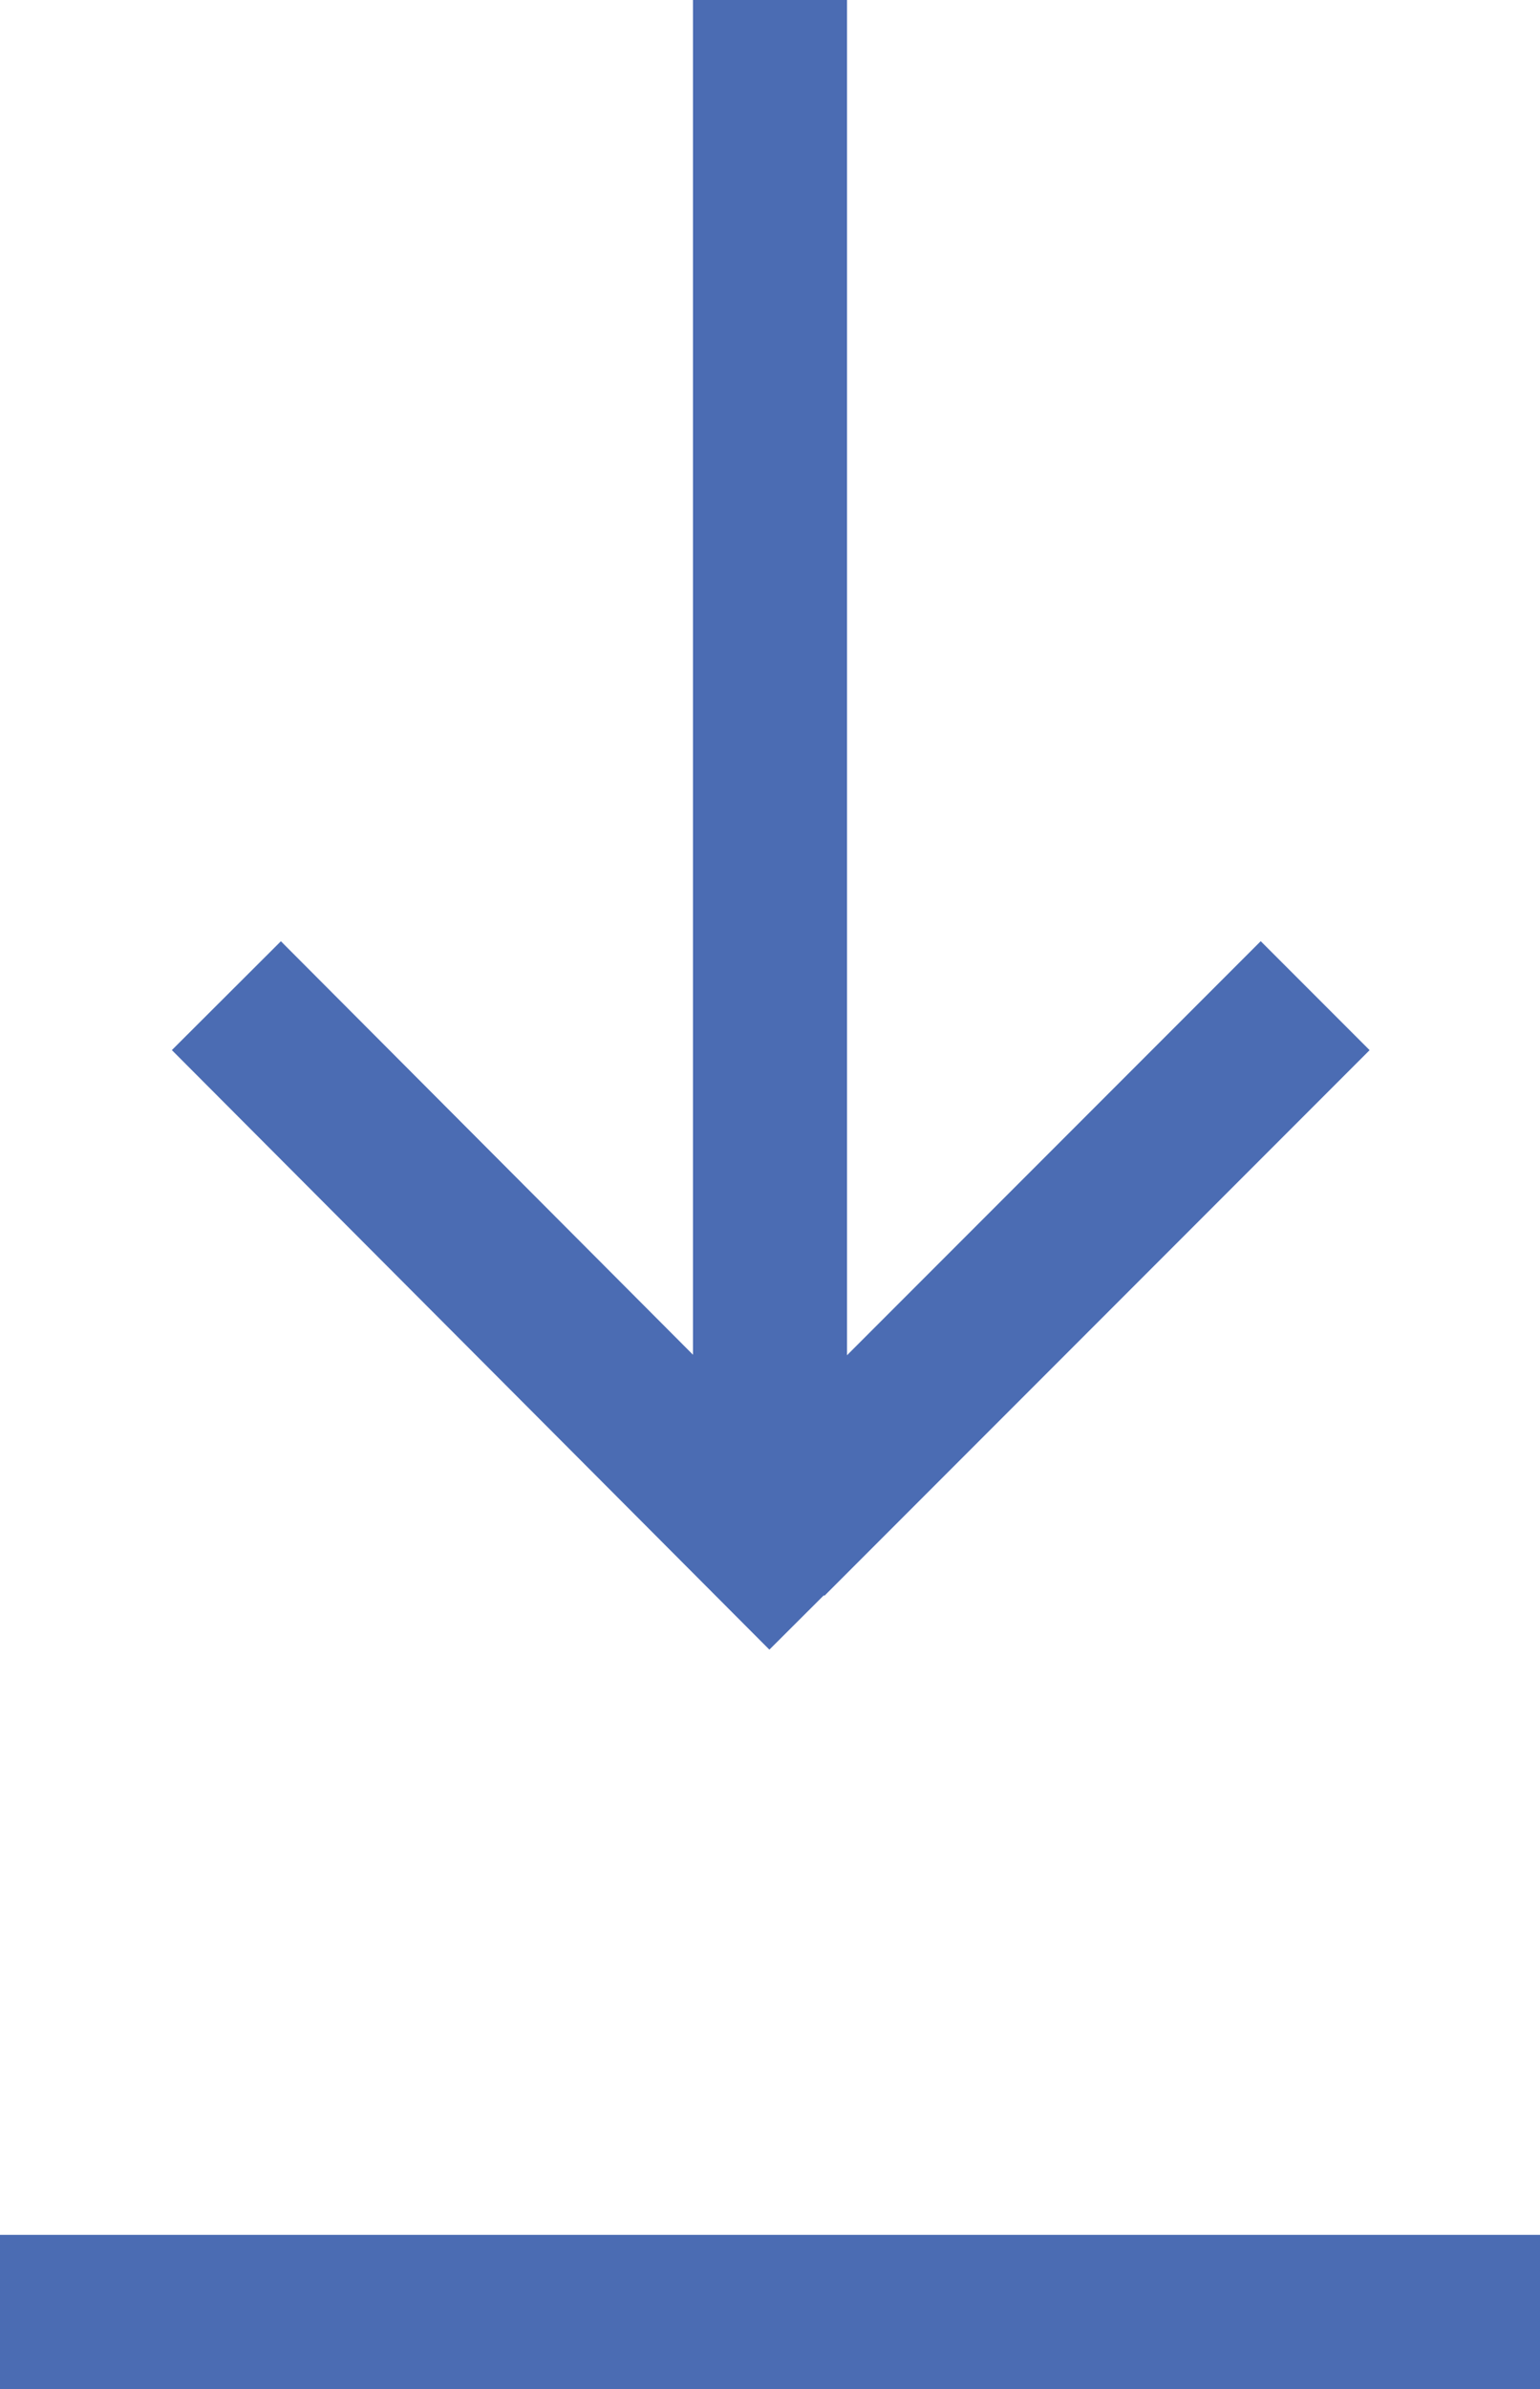
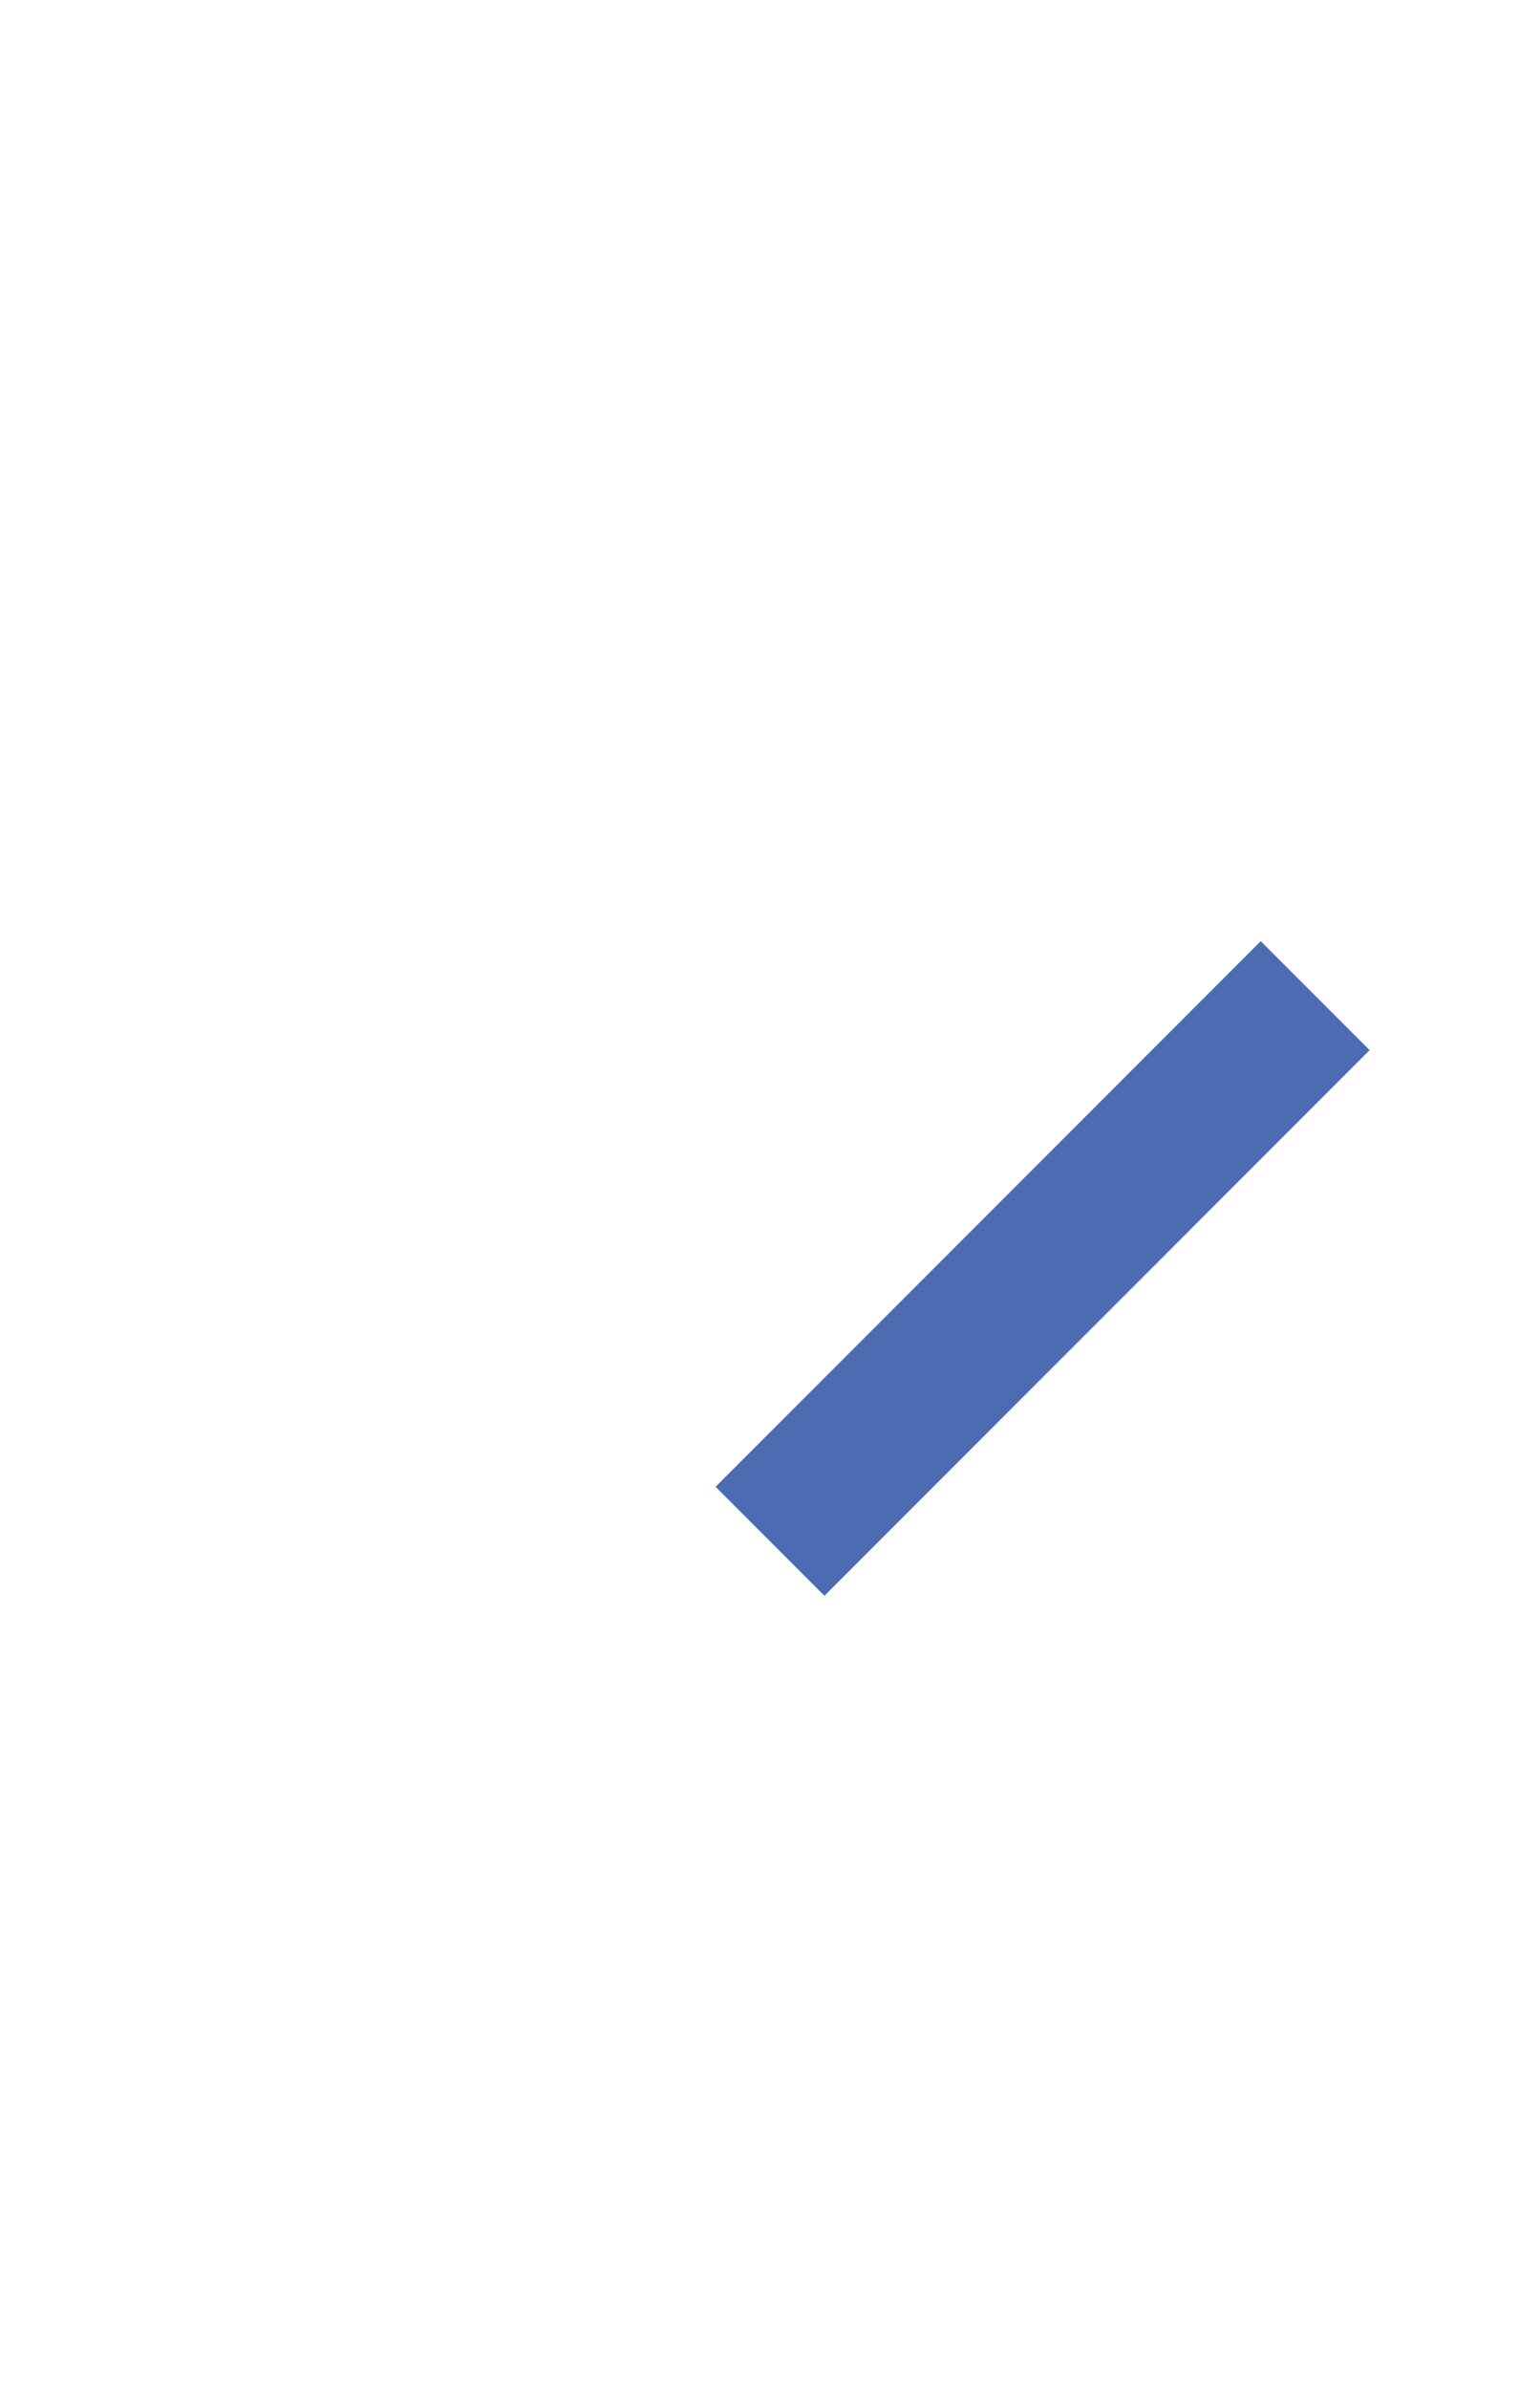
<svg xmlns="http://www.w3.org/2000/svg" id="_レイヤー_2" data-name="レイヤー 2" viewBox="0 0 10 15.5">
  <defs>
    <style>.cls-1,.cls-2{fill:none;stroke:#4b6cb3}.cls-2{stroke-miterlimit:4;stroke-width:1px}</style>
  </defs>
  <g id="_レイヤー_1-2" data-name="レイヤー 1">
    <g id="_グループ_308" data-name="グループ 308">
-       <path id="_線_65" data-name="線 65" class="cls-1" d="M5 0v10" />
      <path id="_線_69" data-name="線 69" class="cls-2" d="M8.54 6.46 5 10" />
-       <path id="_線_70" data-name="線 70" class="cls-2" d="m1.47 6.46 3.88 3.89" />
-       <path id="_線_64" data-name="線 64" class="cls-1" d="M0 15h10" />
    </g>
  </g>
</svg>